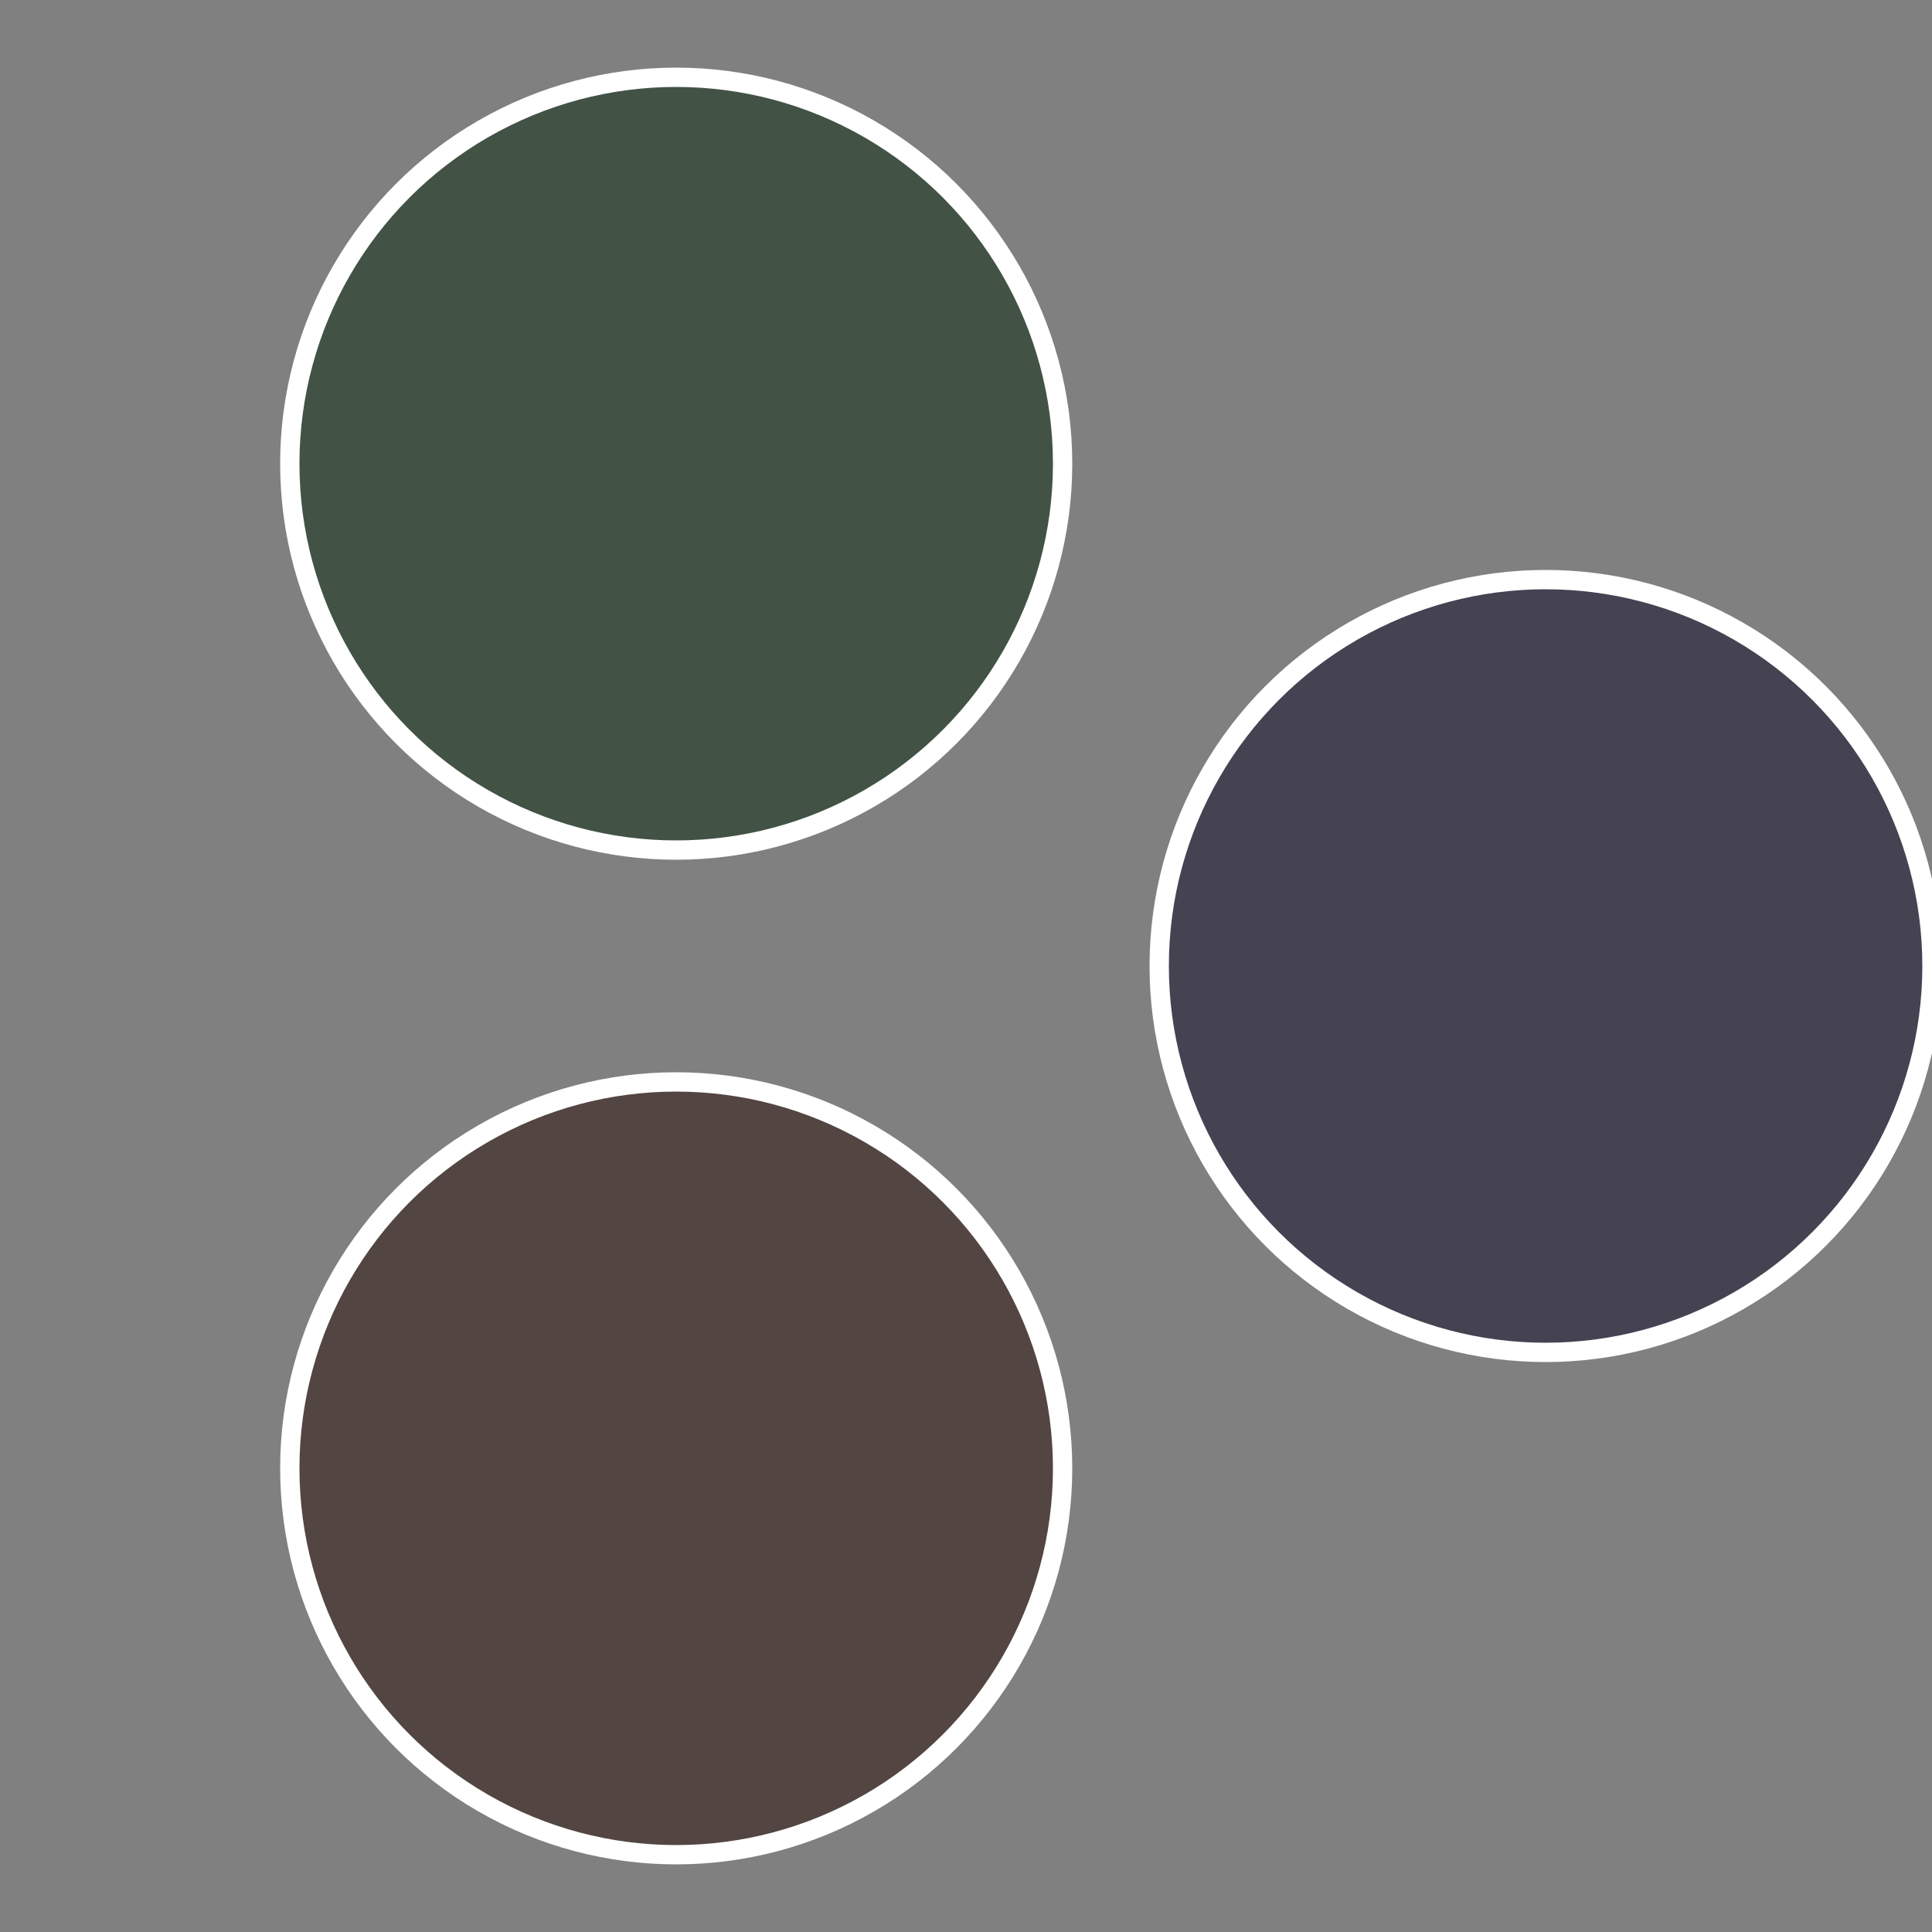
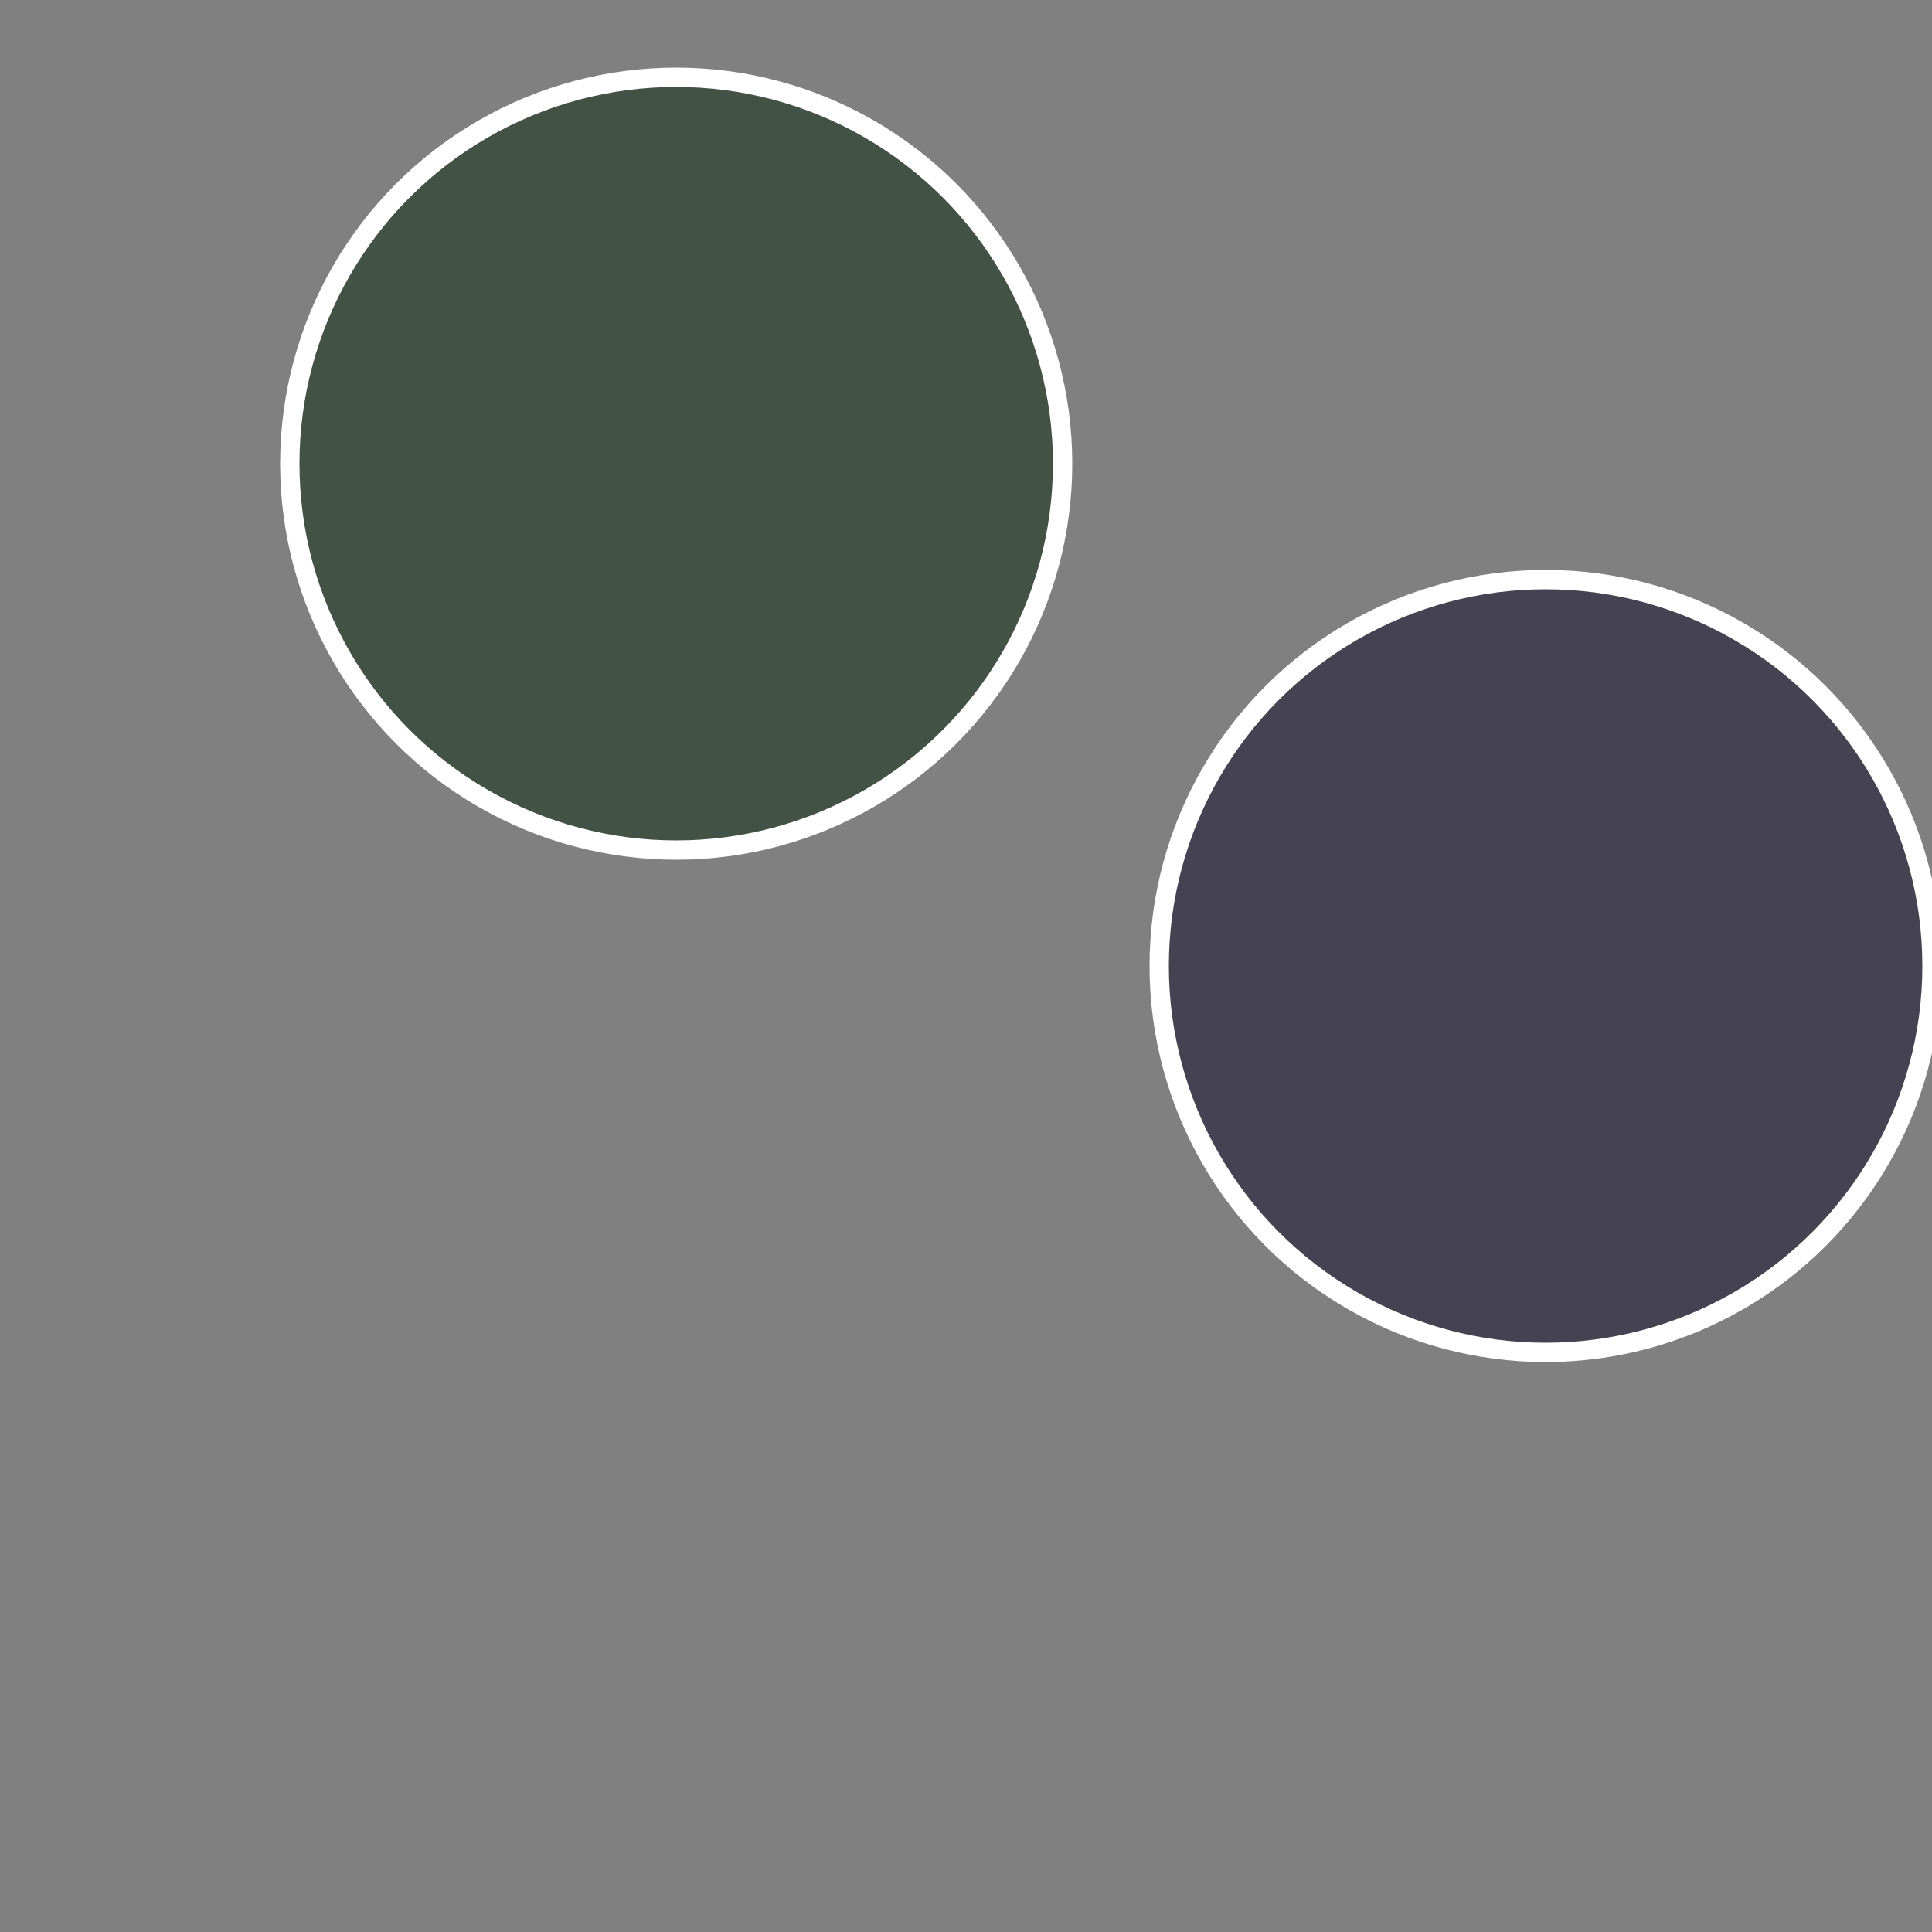
<svg xmlns="http://www.w3.org/2000/svg" width="500" height="500" viewBox="-1 -1 2 2">
  <rect x="-1" y="-1" width="2" height="2" fill="#808080" stroke="none" />
  <circle cx="0.6" cy="0" r="0.4" fill="#454252" stroke="#fff" stroke-width="1%" />
-   <circle cx="-0.3" cy="0.52" r="0.4" fill="#524542" stroke="#fff" stroke-width="1%" />
  <circle cx="-0.3" cy="-0.52" r="0.4" fill="#425245" stroke="#fff" stroke-width="1%" />
</svg>